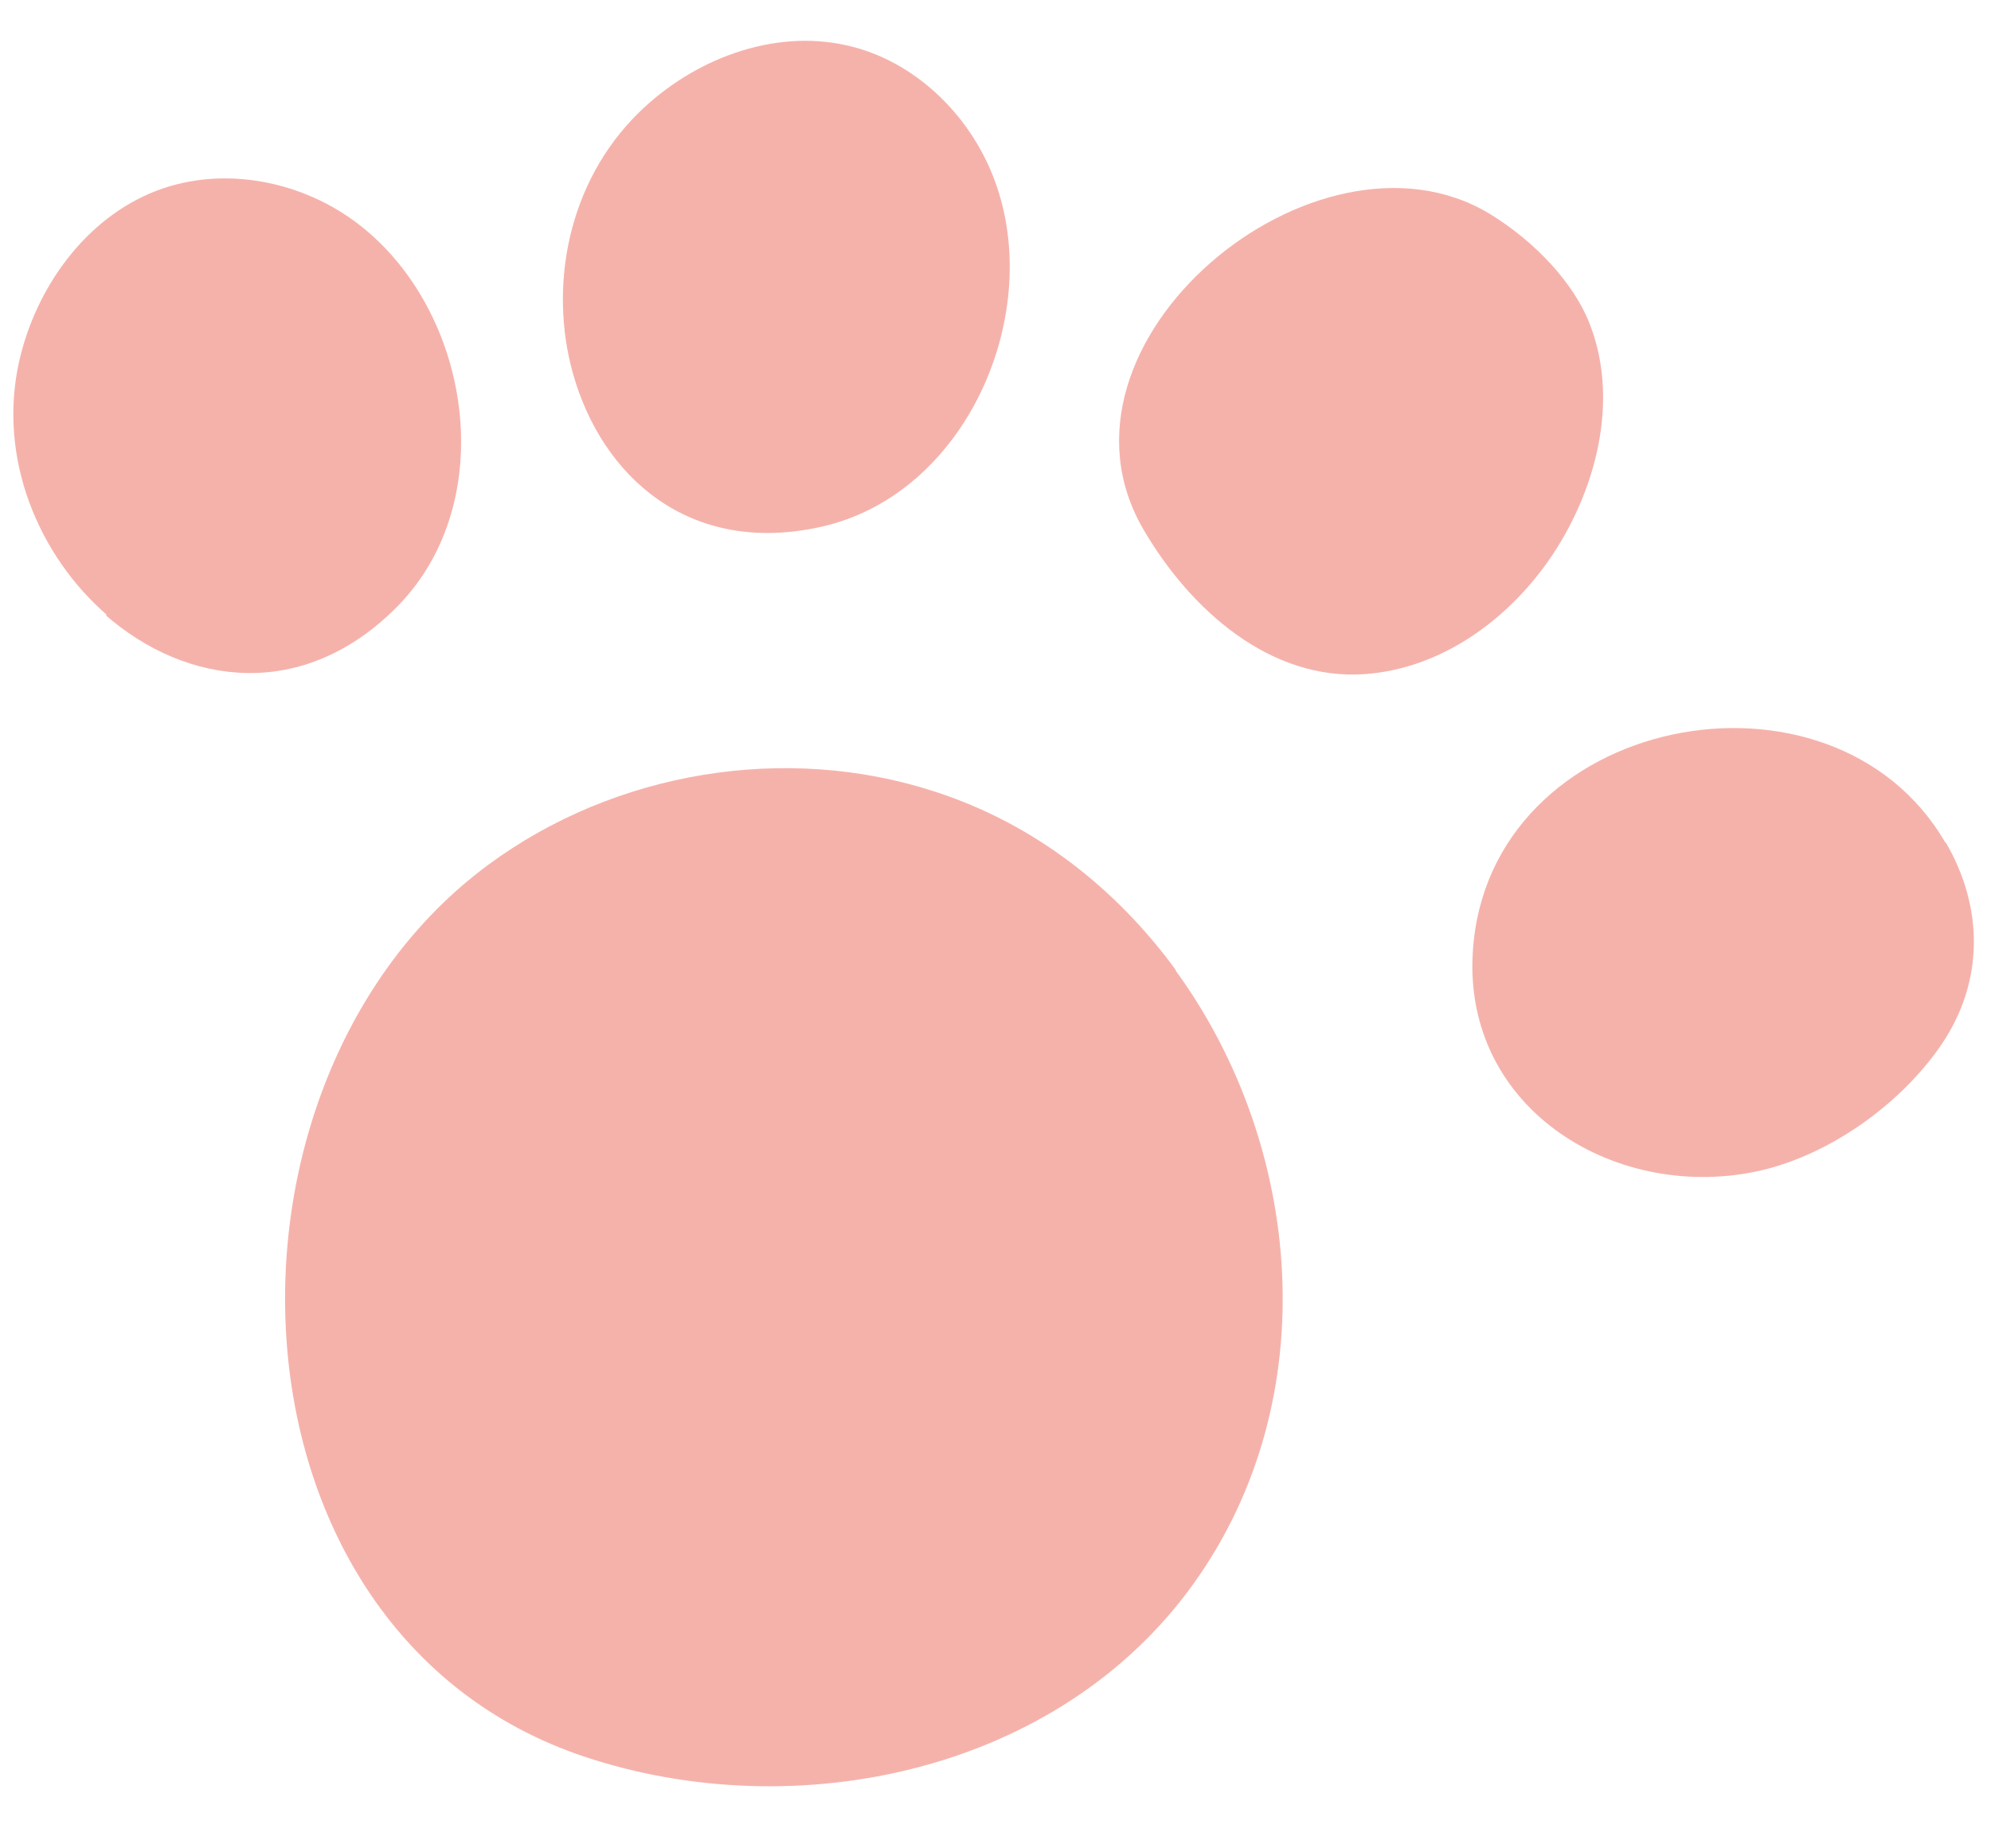
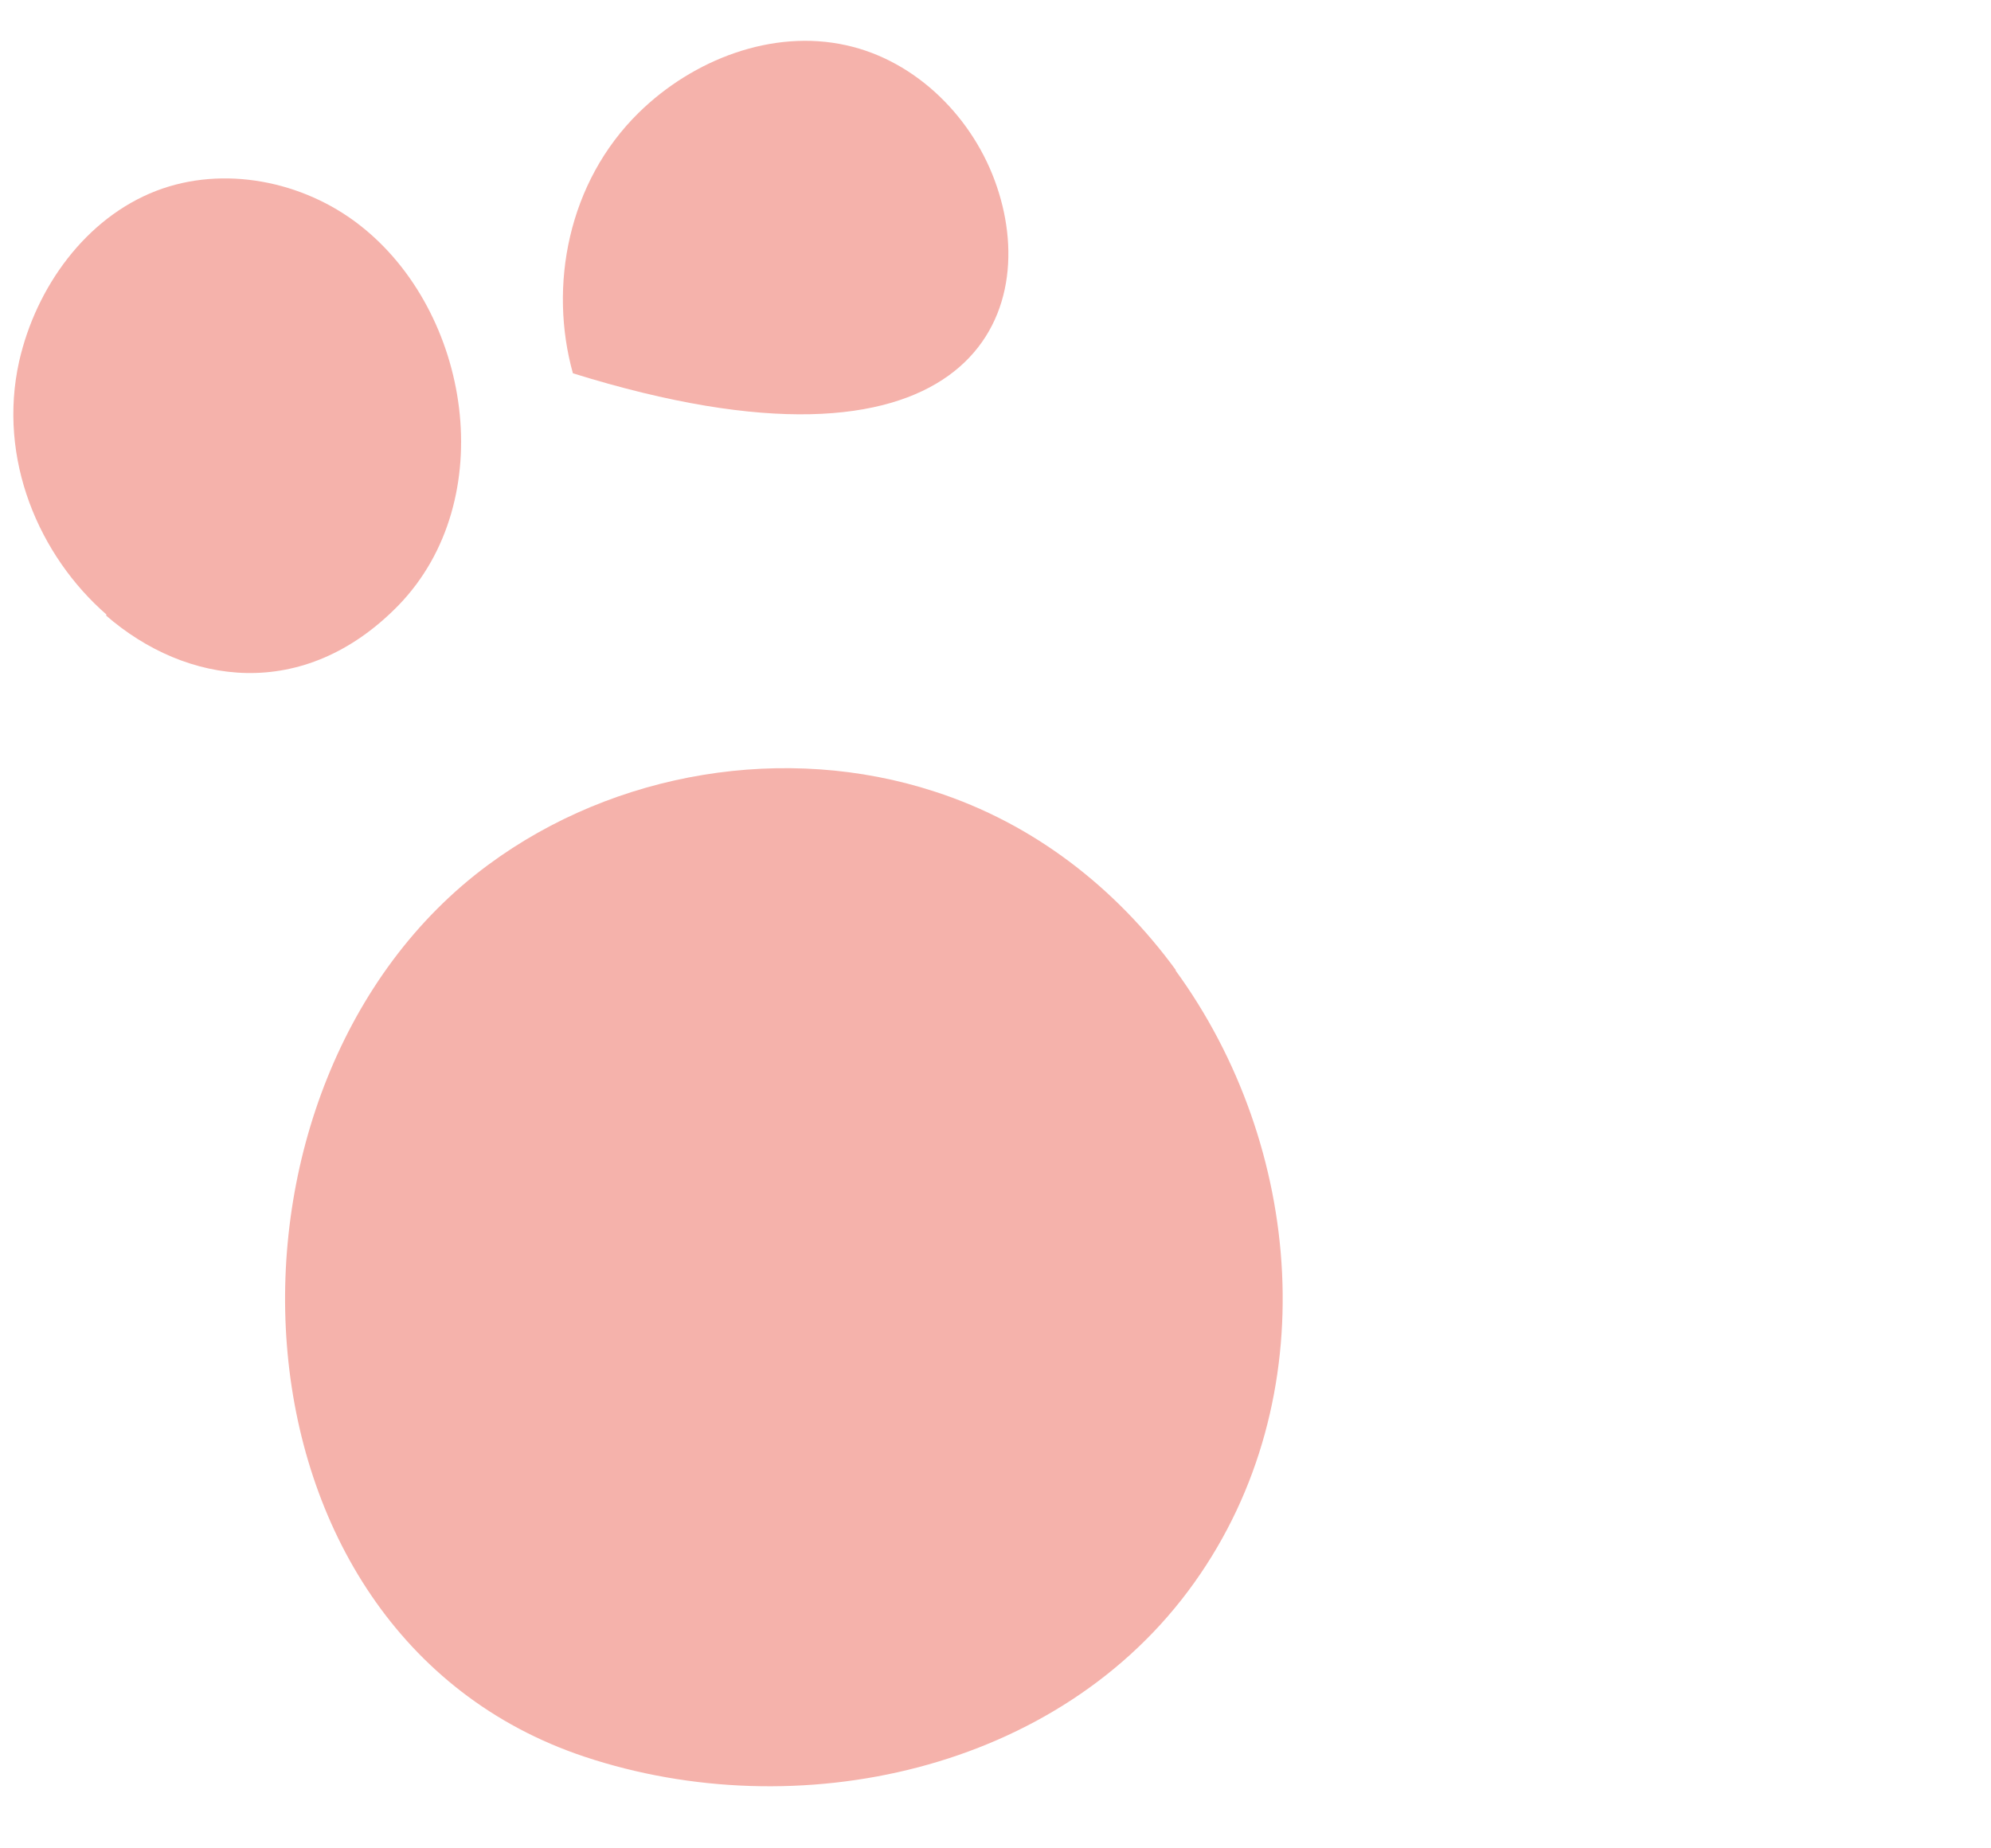
<svg xmlns="http://www.w3.org/2000/svg" width="28" height="26" viewBox="0 0 28 26" fill="none">
  <path d="M16.535 13.644C15.696 12.496 14.545 11.586 13.142 11.134C11.051 10.452 8.646 10.849 6.865 12.166C2.744 15.208 2.987 22.965 8.22 24.711C11.204 25.705 14.895 24.928 16.794 22.265C18.649 19.667 18.322 16.106 16.533 13.652L16.535 13.644Z" fill="#F5B2AB" />
-   <path d="M27.355 11.848C25.762 9.108 20.925 10.038 20.713 13.384C20.569 15.627 22.772 16.935 24.787 16.459C25.757 16.226 26.732 15.527 27.301 14.697C27.907 13.804 27.895 12.763 27.364 11.85L27.355 11.848Z" fill="#F5B2AB" />
-   <path d="M8.057 5.251C8.461 6.7 9.695 7.826 11.549 7.41C13.556 6.962 14.656 4.503 14.02 2.627C13.698 1.667 12.892 0.855 11.902 0.637C10.864 0.405 9.747 0.836 8.985 1.583C7.984 2.564 7.715 4.027 8.057 5.251Z" fill="#F5B2AB" />
+   <path d="M8.057 5.251C13.556 6.962 14.656 4.503 14.02 2.627C13.698 1.667 12.892 0.855 11.902 0.637C10.864 0.405 9.747 0.836 8.985 1.583C7.984 2.564 7.715 4.027 8.057 5.251Z" fill="#F5B2AB" />
  <path d="M1.488 8.655C2.617 9.639 4.269 9.883 5.604 8.515C7.042 7.03 6.619 4.382 5.059 3.167C4.263 2.544 3.141 2.321 2.196 2.685C1.206 3.068 0.506 4.039 0.269 5.084C-0.036 6.454 0.546 7.817 1.501 8.648L1.488 8.655Z" fill="#F5B2AB" />
-   <path d="M20.947 3.006C18.518 1.543 14.537 4.823 16.086 7.457C16.737 8.569 17.858 9.581 19.203 9.482C20.213 9.405 21.101 8.797 21.705 7.987C22.392 7.064 22.805 5.714 22.36 4.565C22.138 3.985 21.59 3.399 20.947 3.006Z" fill="#F5B2AB" />
</svg>